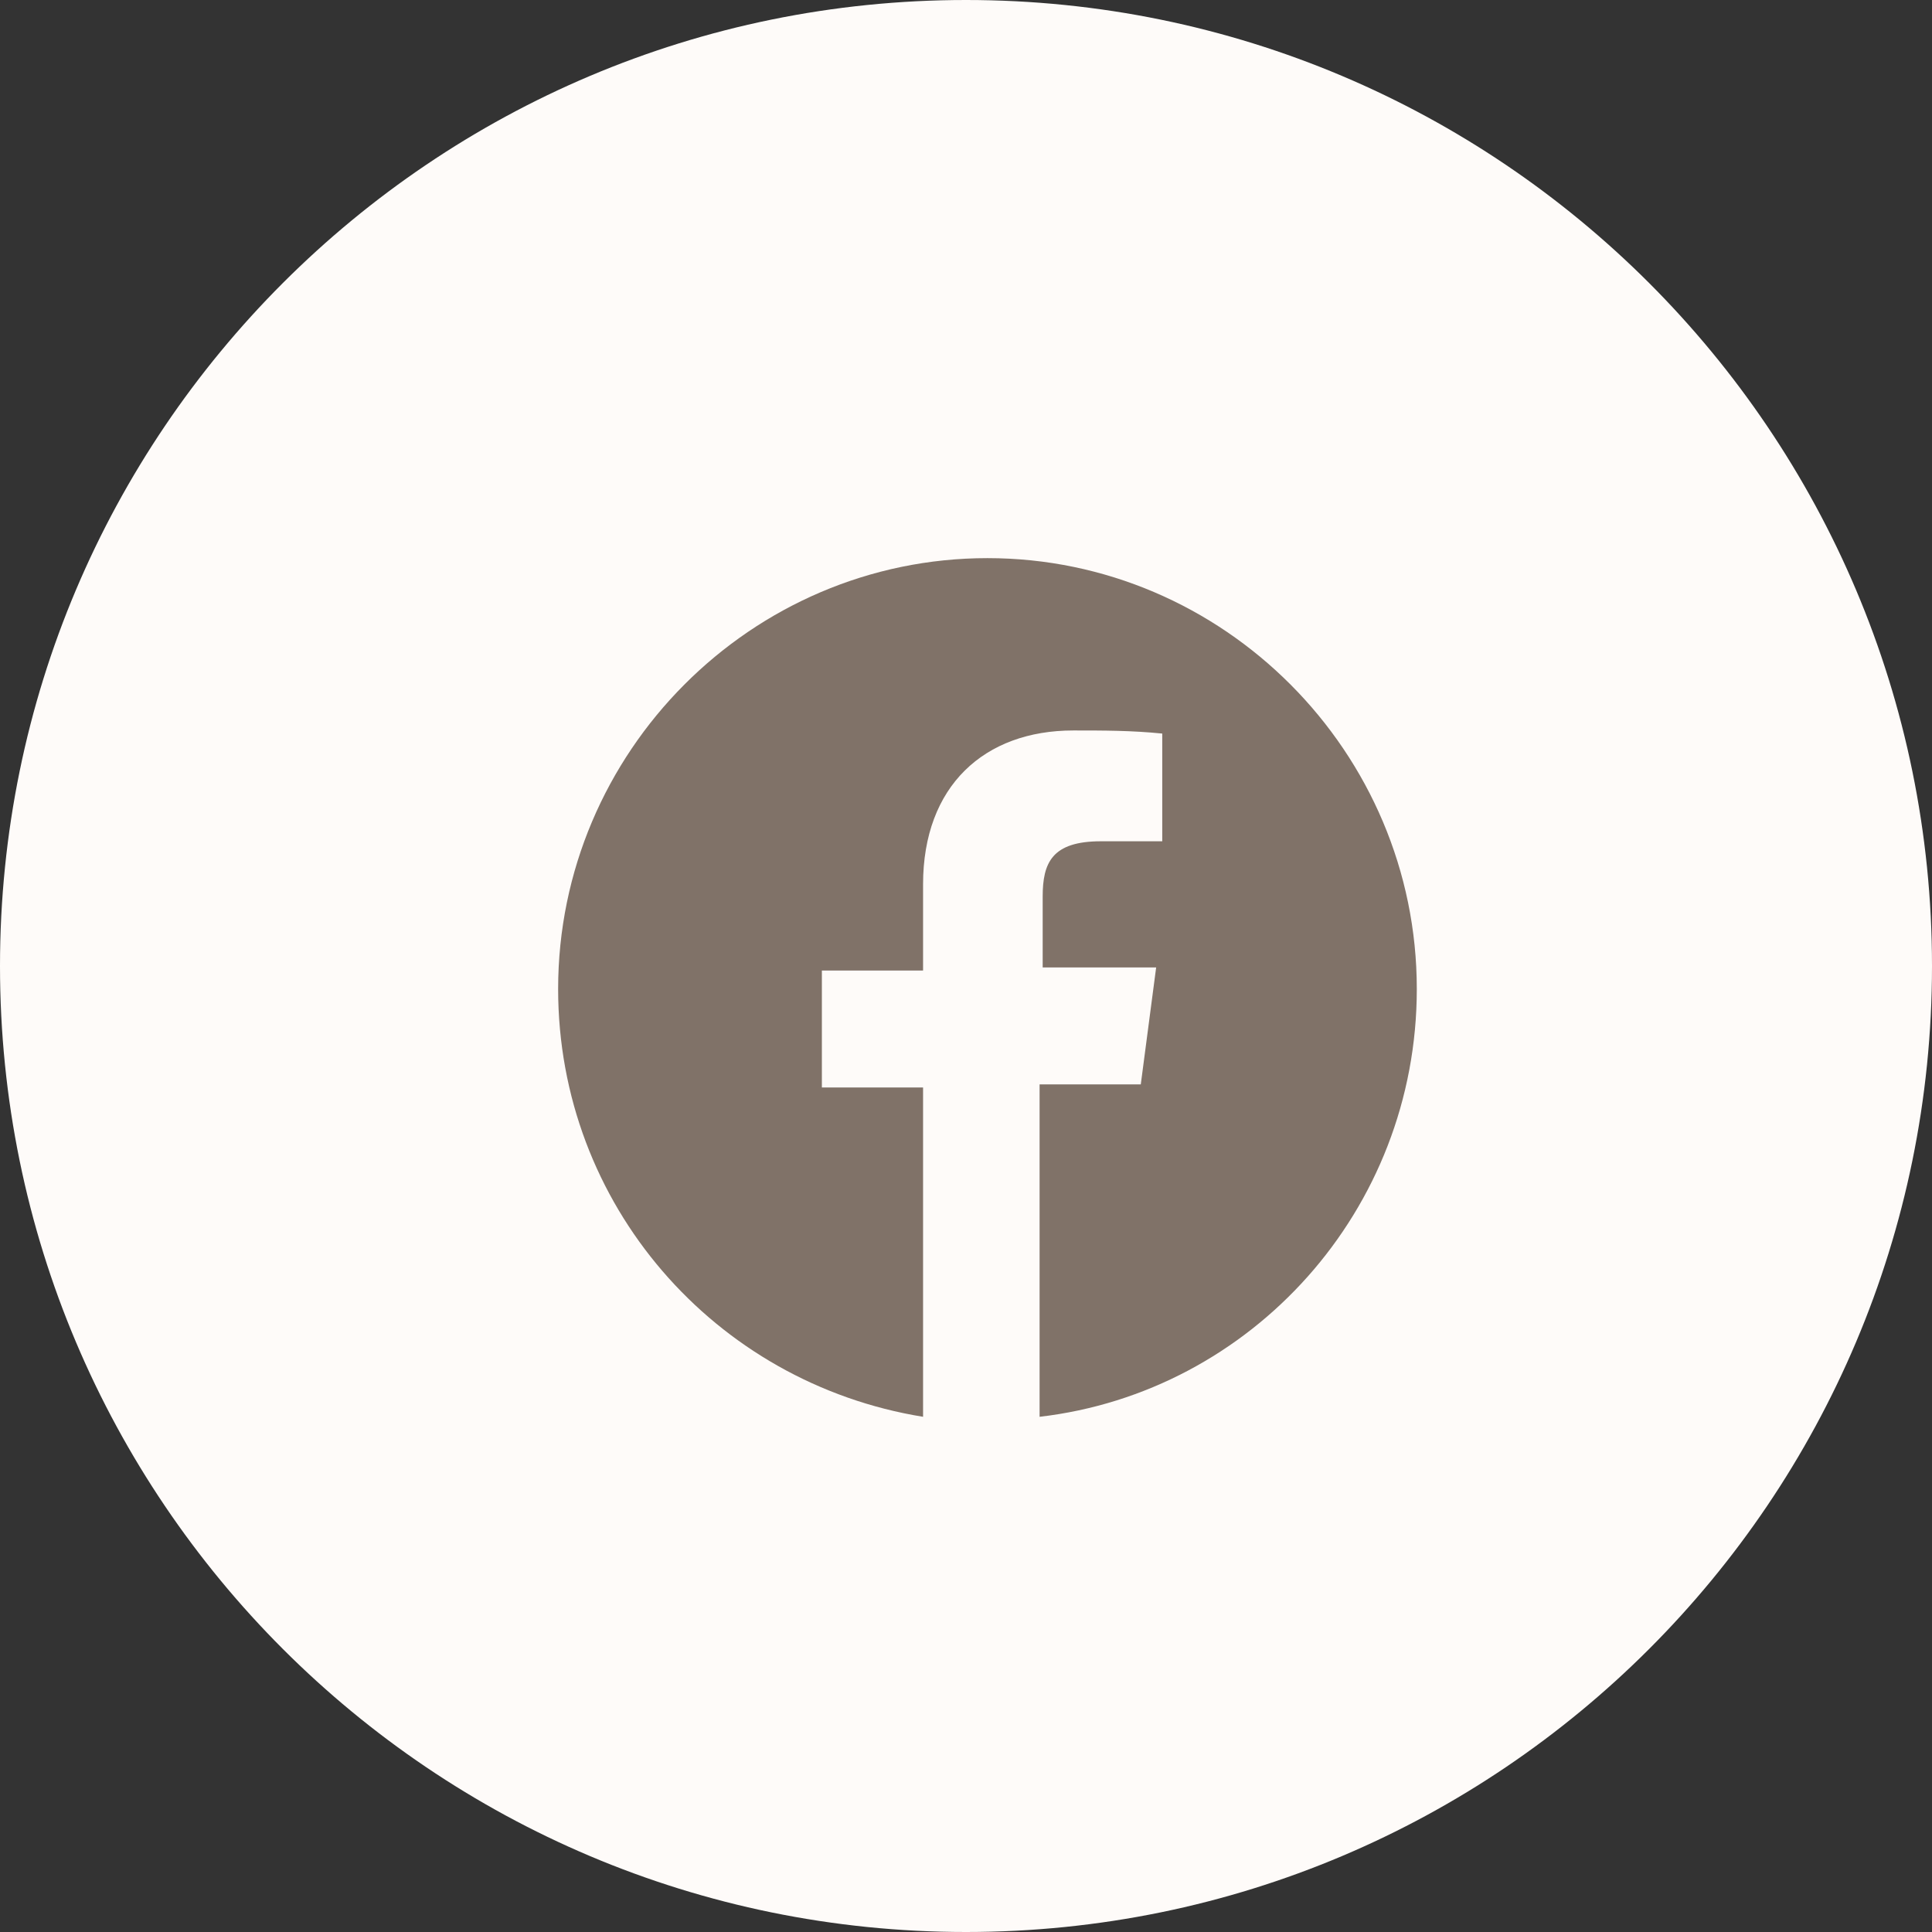
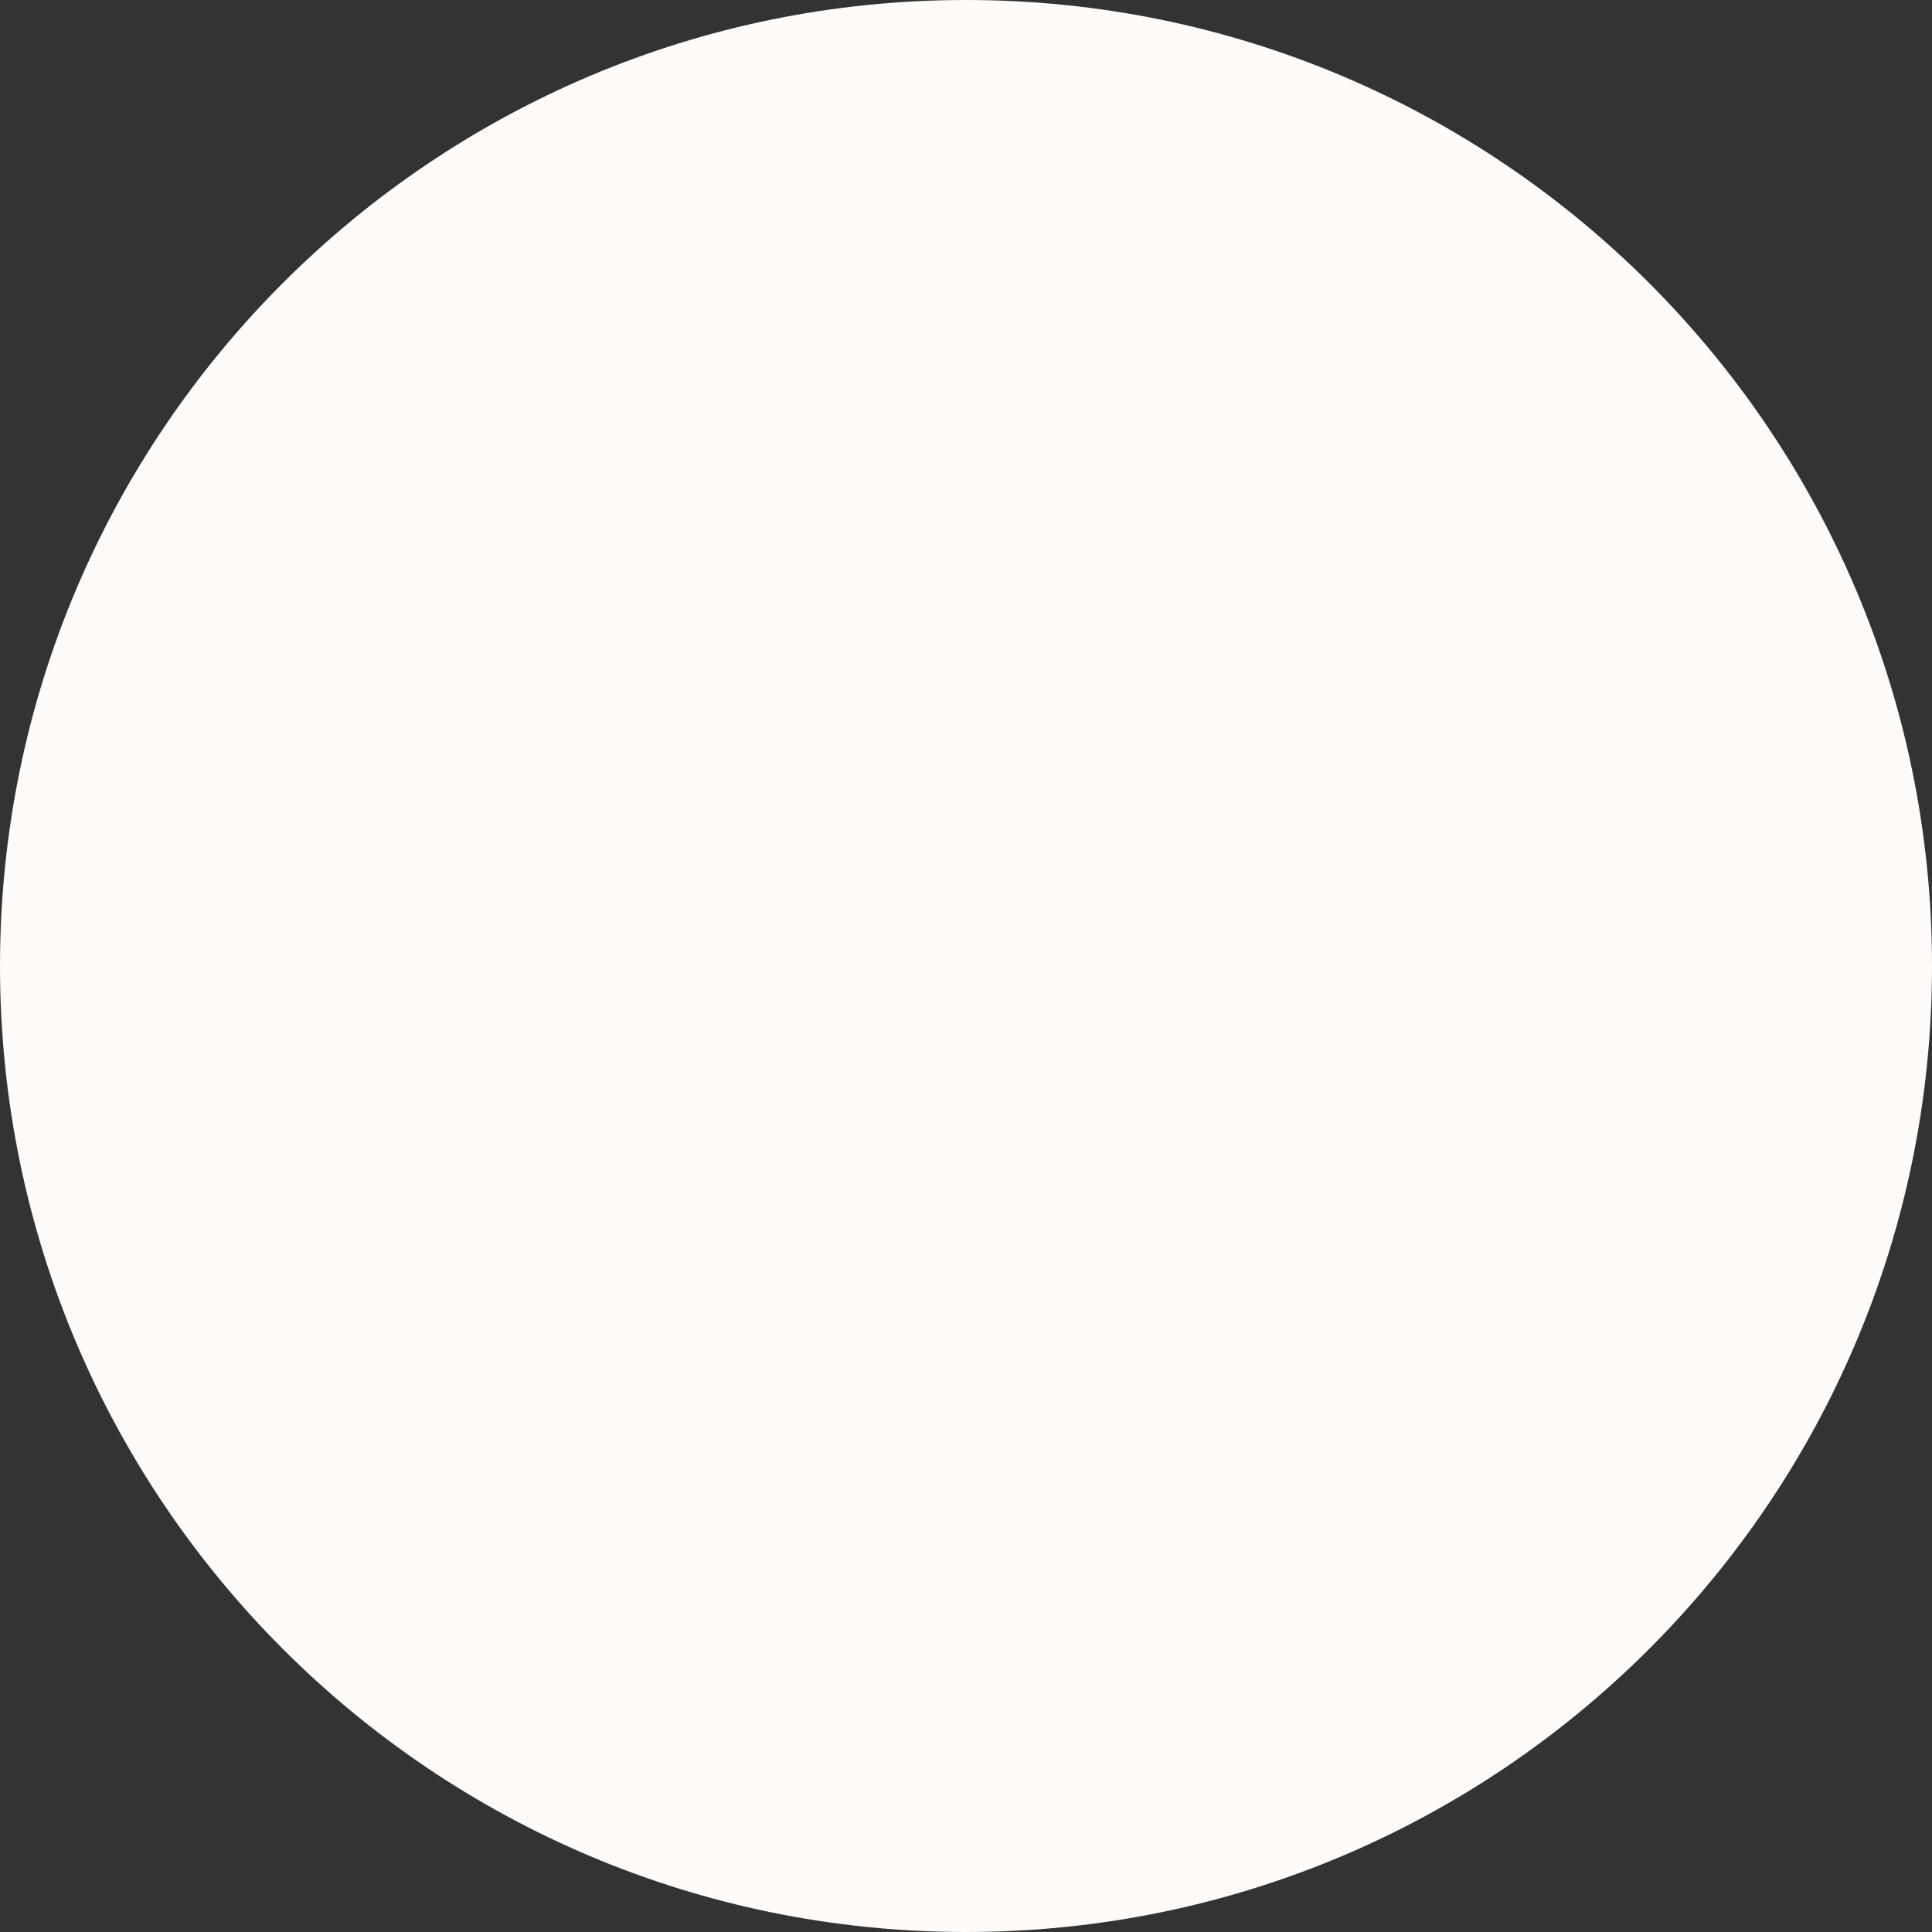
<svg xmlns="http://www.w3.org/2000/svg" width="45" height="45" viewBox="0 0 45 45" fill="none">
  <rect x="0" y="0" width="45" height="45" fill="#333333" stroke="none" />
  <path d="M22.5 45C34.926 45 45 34.926 45 22.5C45 10.074 34.926 0 22.5 0C10.074 0 0 10.074 0 22.5C0 34.926 10.074 45 22.5 45Z" fill="#FEFBF9" />
-   <path d="M33 23.036C33 28.197 29.143 32.426 24.214 33V25.258H26.571L26.929 22.534H24.286V20.885C24.286 20.097 24.5 19.595 25.643 19.595H27.071V17.086C26.357 17.014 25.714 17.014 25 17.014C22.929 17.014 21.5 18.305 21.5 20.599V22.606H19.143V25.33H21.5V33C16.643 32.212 13 28.054 13 23.036C13 17.516 17.5 13 23 13C28.5 13 33 17.516 33 23.036Z" fill="#807268" />
</svg>